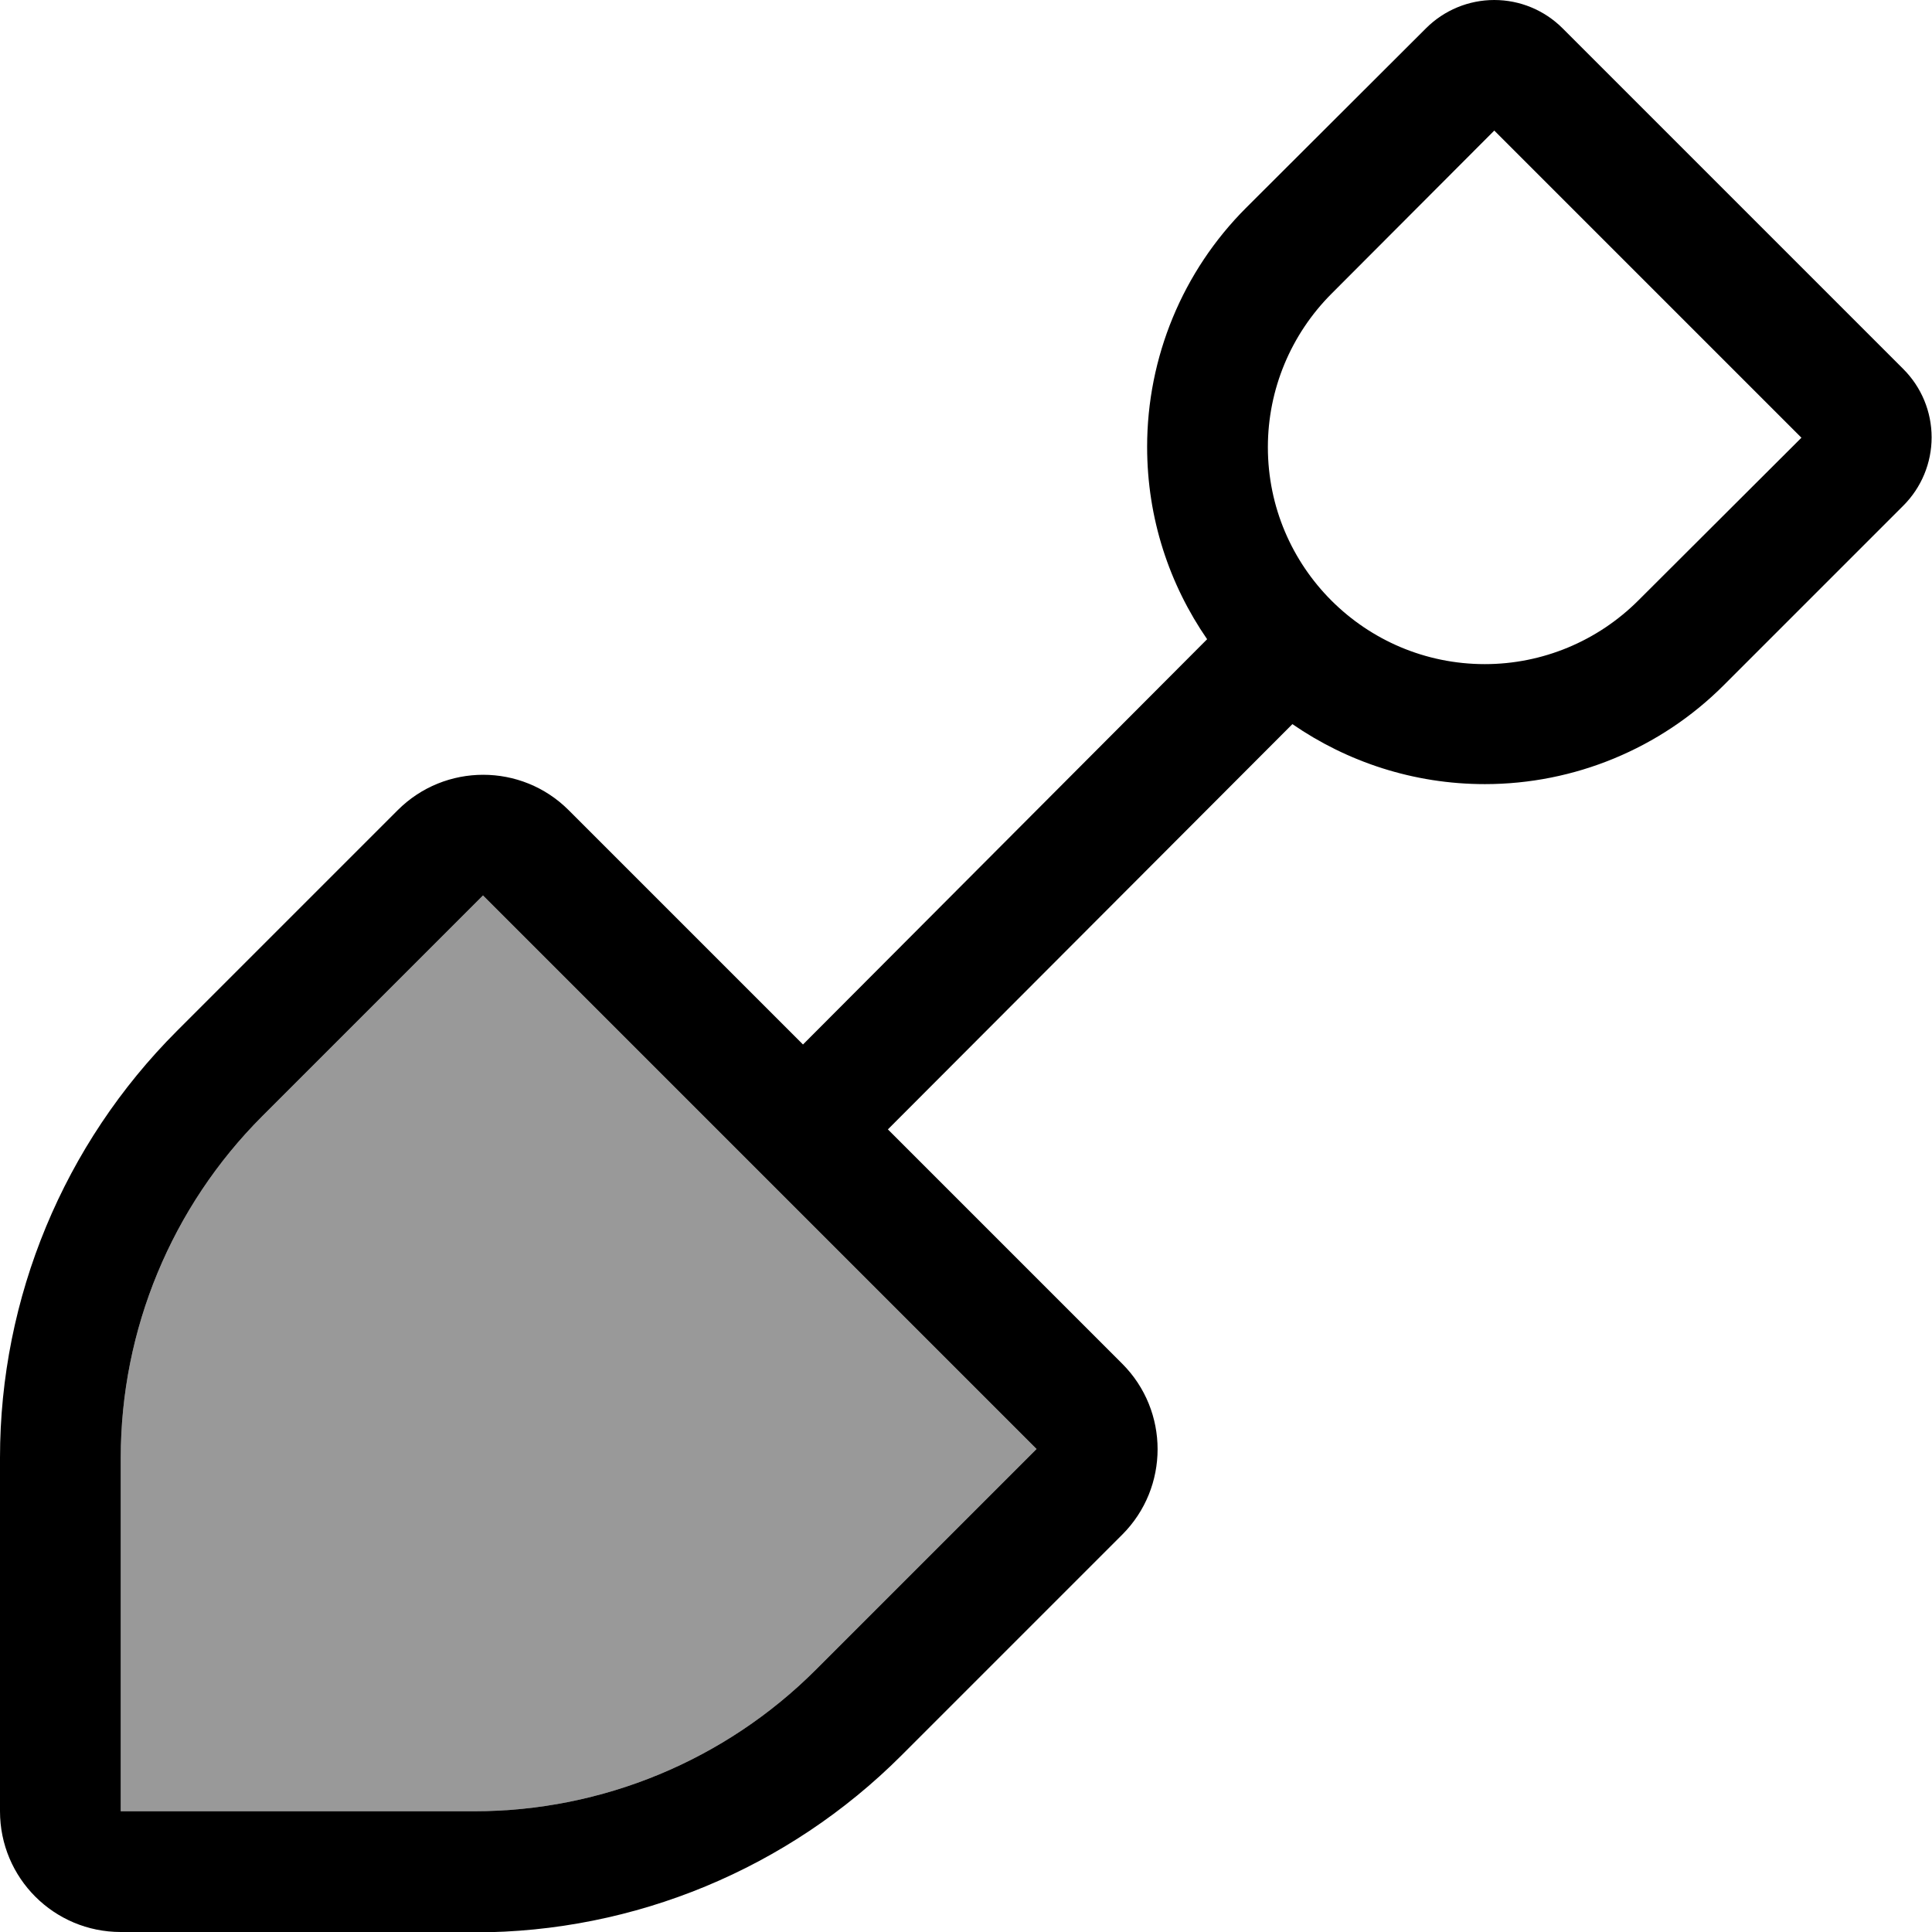
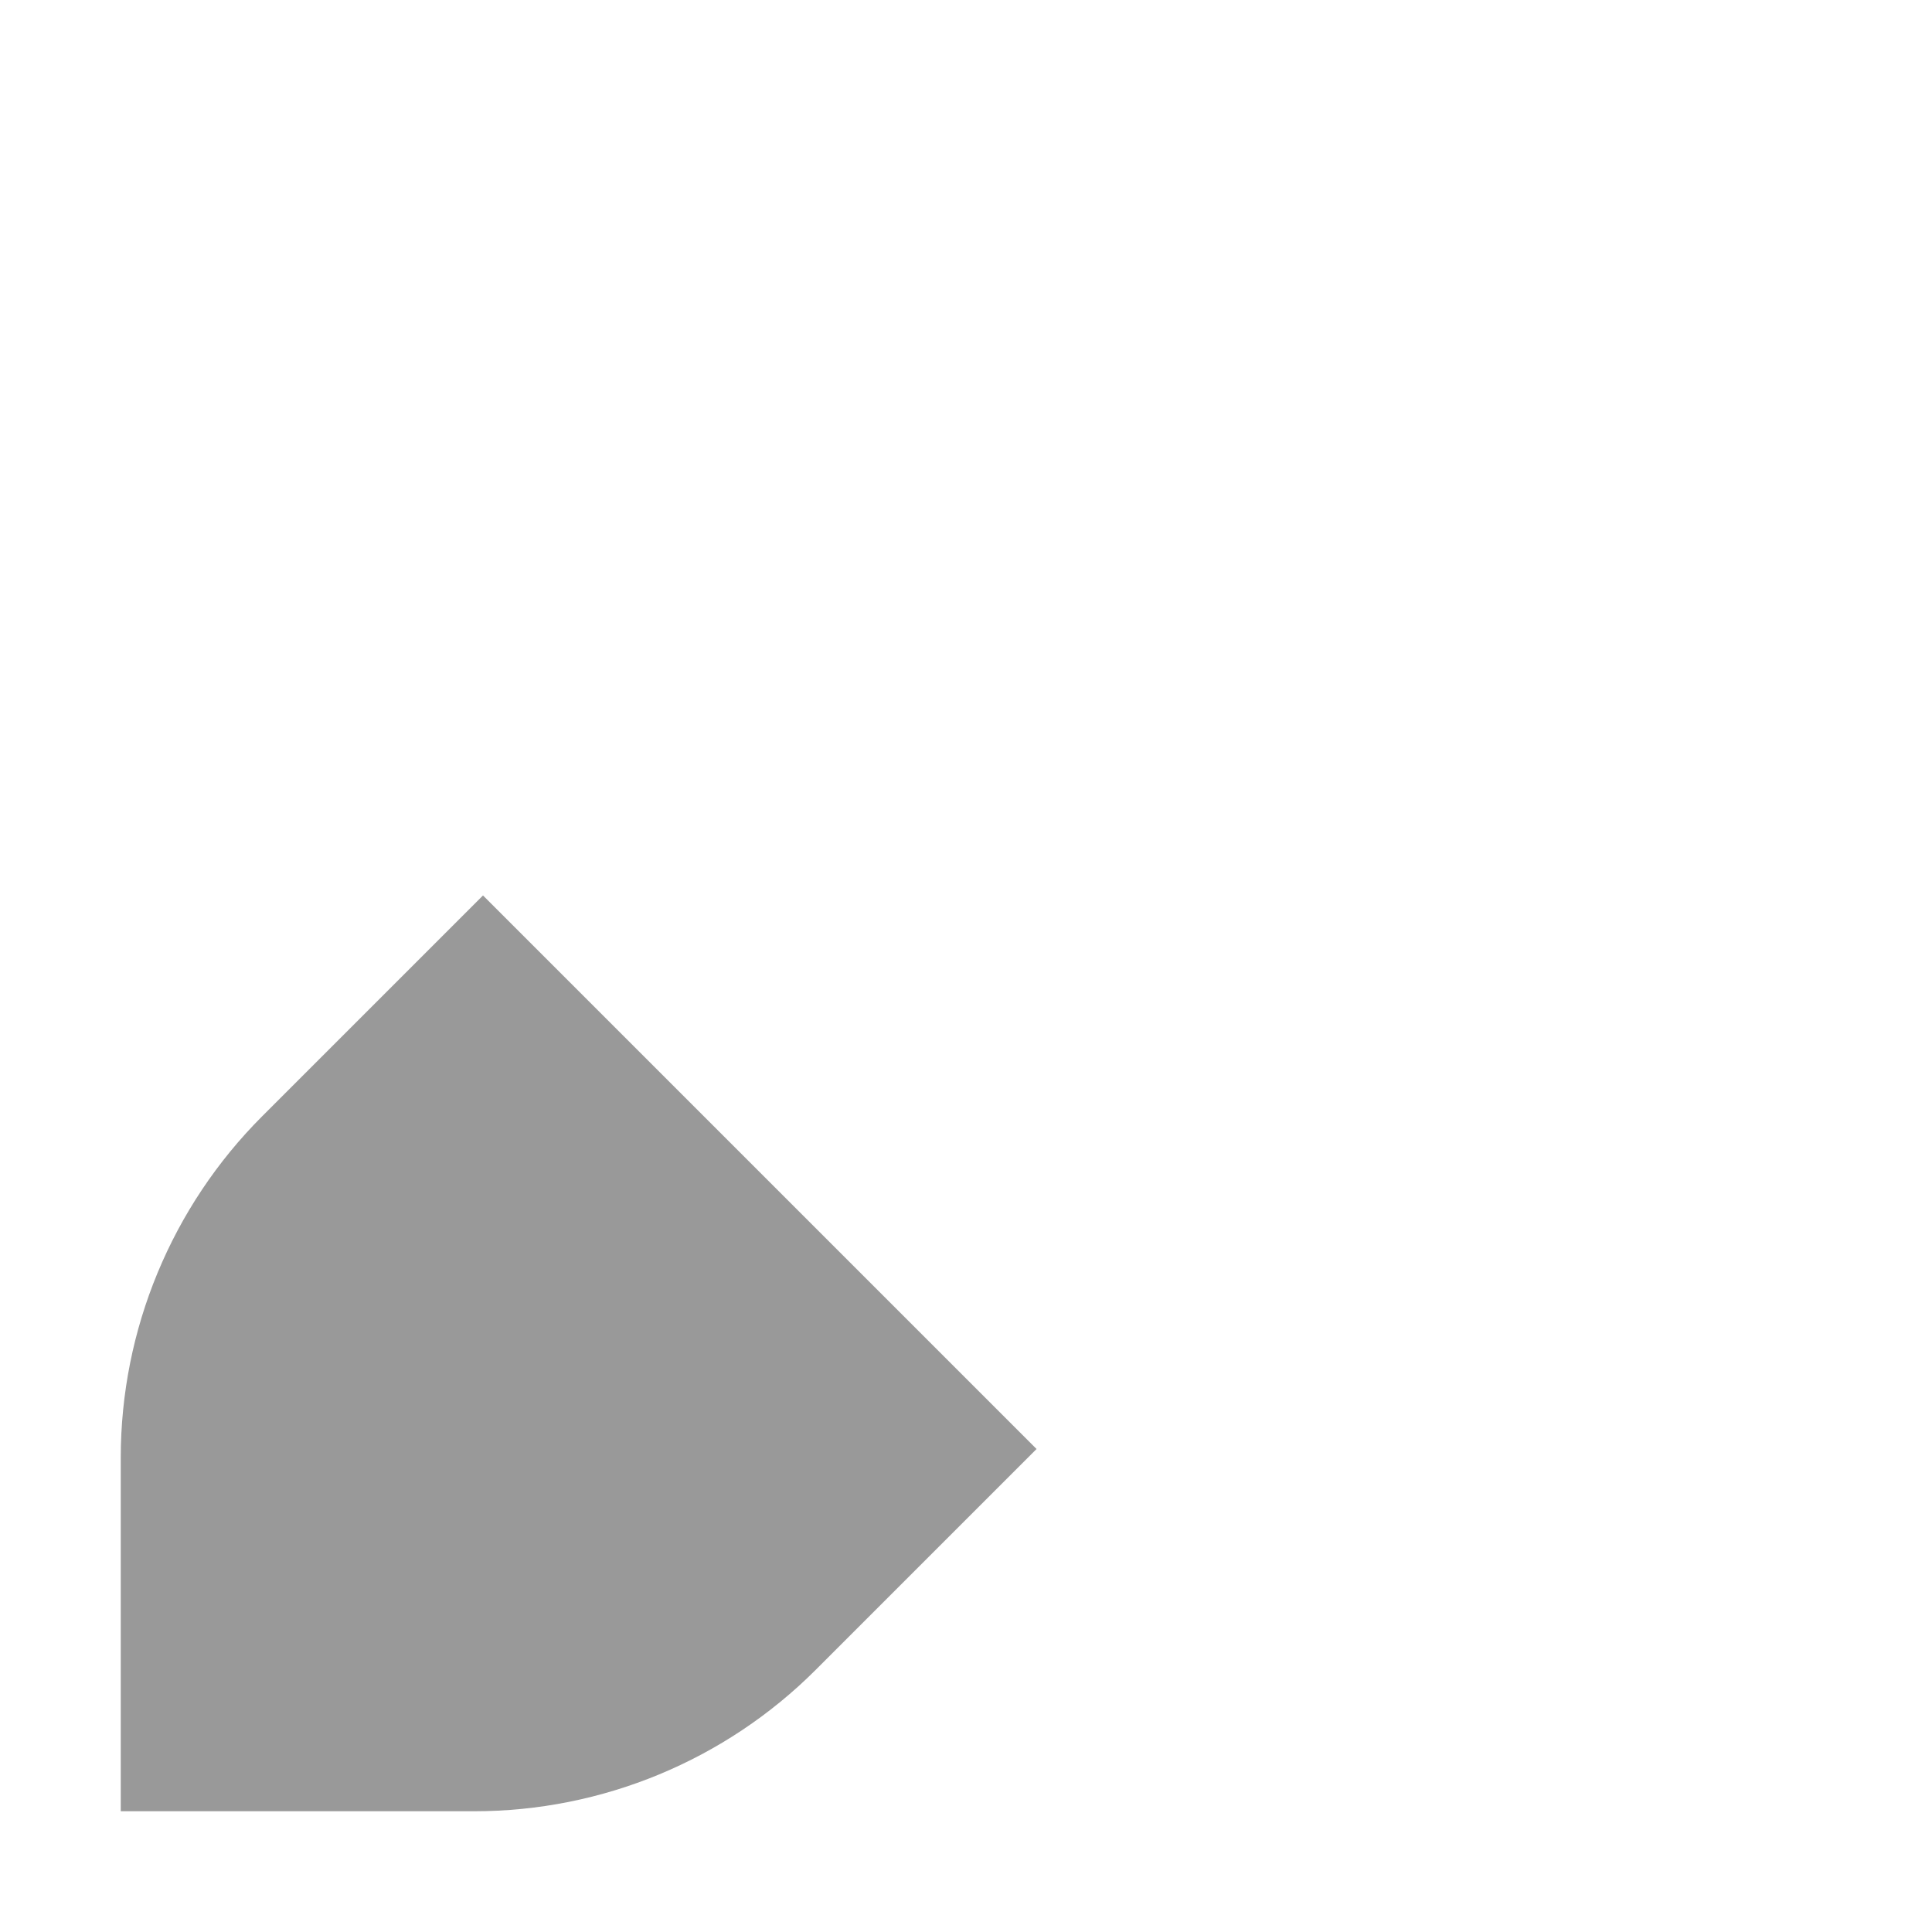
<svg xmlns="http://www.w3.org/2000/svg" viewBox="0 0 512 512">
  <defs>
    <style>.fa-secondary{opacity:.4}</style>
  </defs>
  <path class="fa-secondary" d="M32 386.3L32 480l93.7 0c33.9 0 66.5-13.5 90.5-37.5L274.7 384 128 237.3 69.5 295.8c-24 24-37.5 56.6-37.5 90.5z" />
-   <path class="fa-primary" d="M396 34.6L352.9 77.8C342.1 88.6 336 103.2 336 118.5c0 31.8 25.8 57.5 57.5 57.5c15.3 0 29.9-6.1 40.7-16.9L477.4 116 396 34.6zM377.9 7.5C382.7 2.7 389.2 0 396 0s13.3 2.7 18.1 7.5l90.3 90.3c4.8 4.8 7.5 11.3 7.5 18.1s-2.7 13.3-7.5 18.1l-47.6 47.6c-16.8 16.8-39.6 26.2-63.3 26.2c-18.9 0-36.5-5.9-51-15.9L235.3 299.3l62.1 62.1c12.5 12.5 12.5 32.8 0 45.3l-58.5 58.5c-30 30-70.7 46.9-113.1 46.9L32 512c-17.7 0-32-14.3-32-32l0-93.7c0-42.4 16.9-83.1 46.9-113.1l58.5-58.5c12.5-12.5 32.8-12.5 45.3 0l62.1 62.1L319.9 169.4c-10-14.5-15.9-32-15.9-51c0-23.7 9.4-46.5 26.2-63.3L377.9 7.5zM32 480l93.7 0c33.9 0 66.5-13.5 90.5-37.5L274.7 384 128 237.3 69.5 295.8c-24 24-37.5 56.6-37.5 90.5L32 480z" />
</svg>